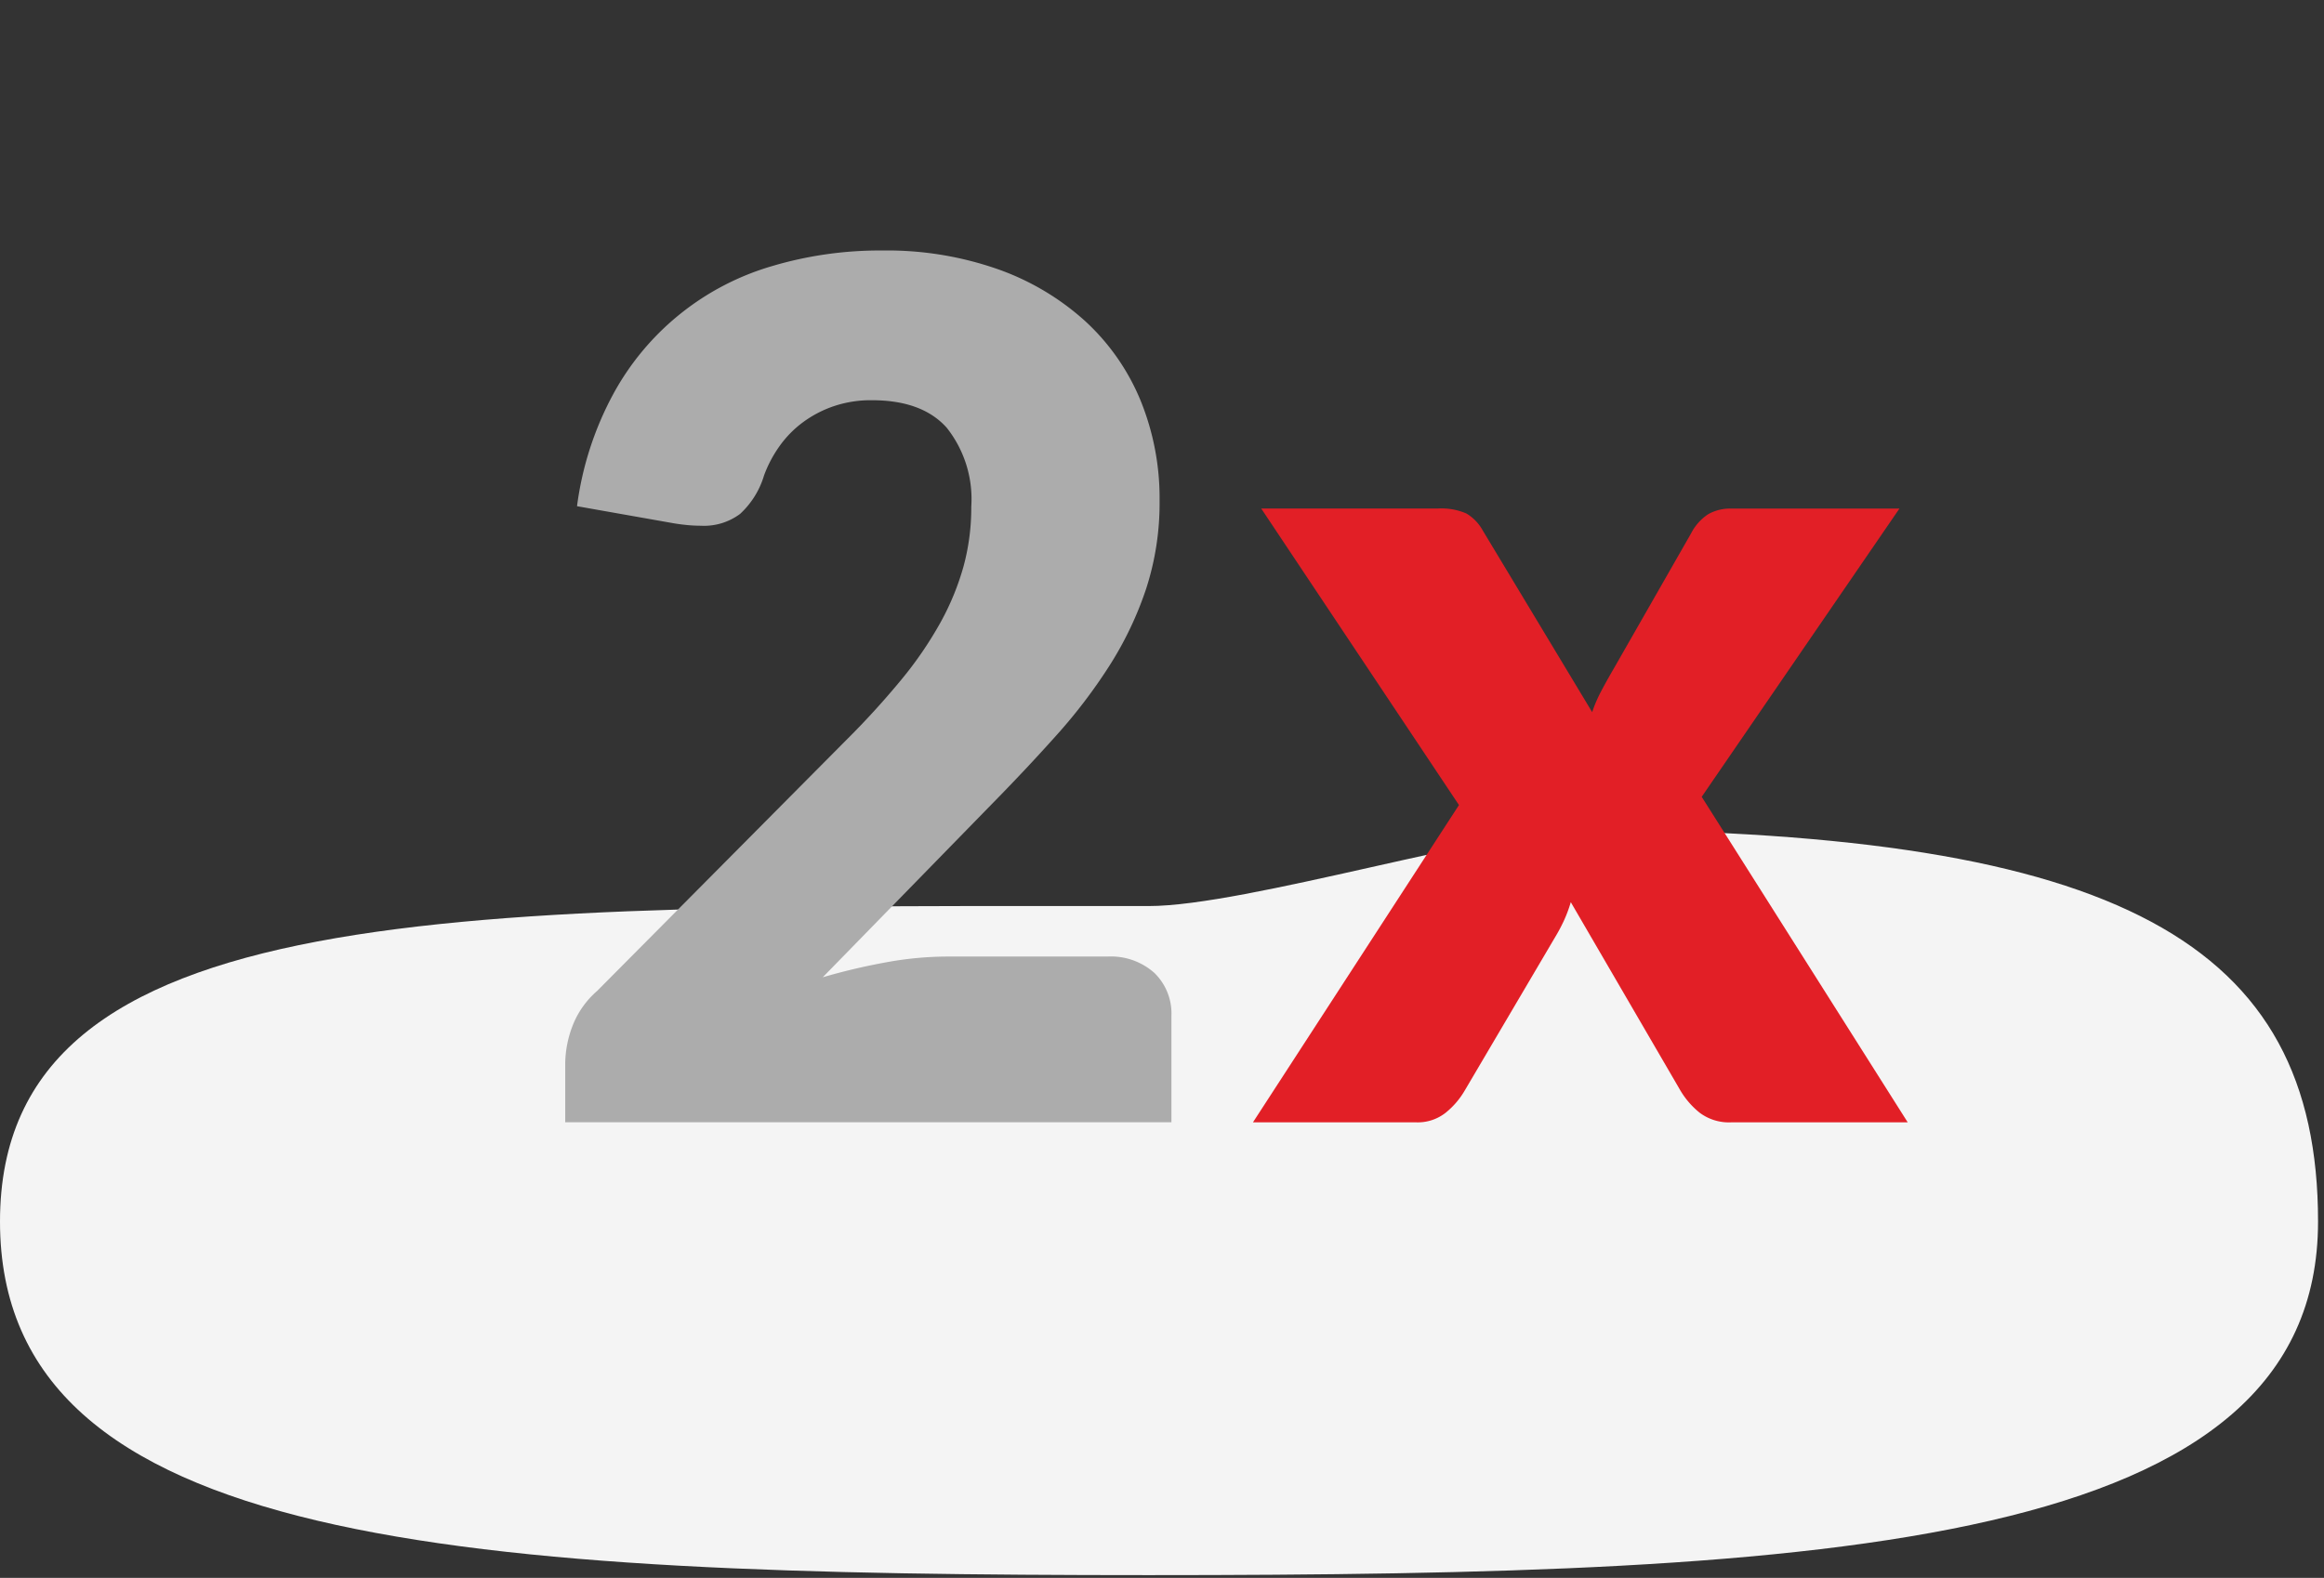
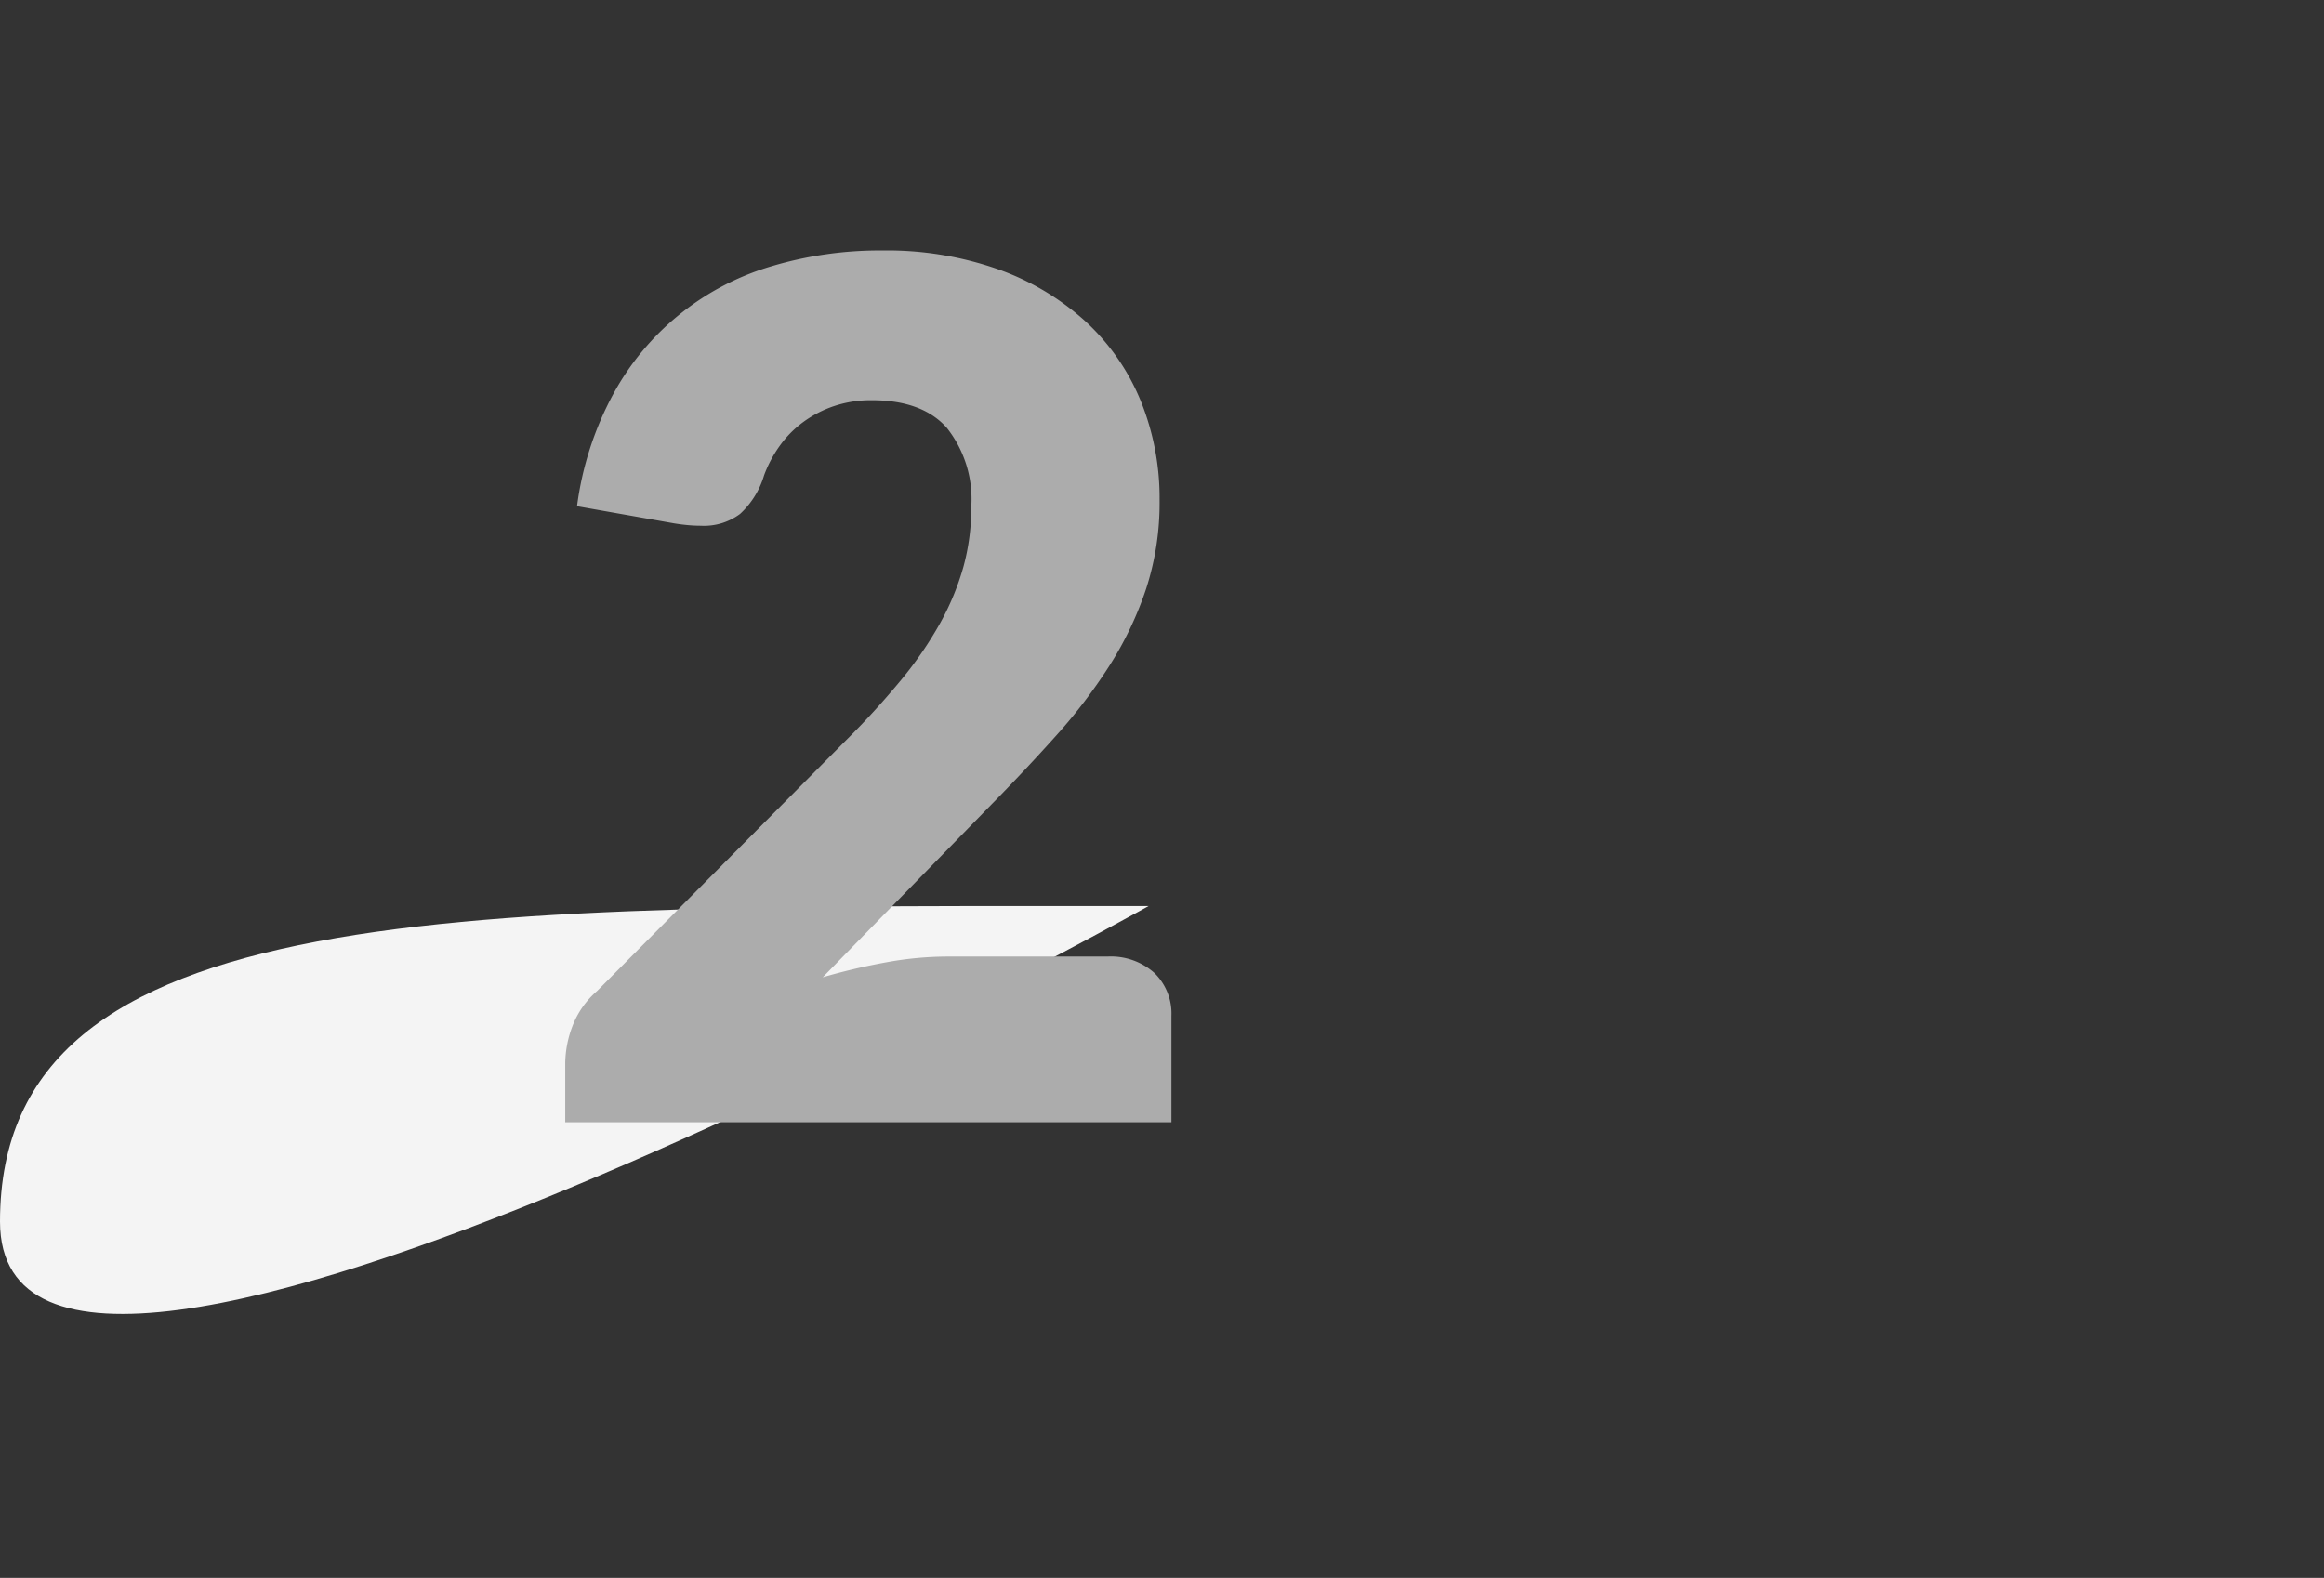
<svg xmlns="http://www.w3.org/2000/svg" width="187" height="127" viewBox="0 0 187 127">
  <rect x="0" y="0" width="187" height="127" fill="#333333" stroke="none" />
  <g id="Dual_Benefit" data-name="Dual Benefit" transform="translate(-234.07 -16847.838)">
    <rect id="Rectangle_11778" data-name="Rectangle 11778" width="187" height="127" transform="translate(234.07 16847.838)" fill="none" />
-     <path id="Path_21748" data-name="Path 21748" d="M100.492,62.3c7.836,0,27.867-6.213,35.186-6.166,42.789.274,58.913,9.039,58.913,31.557,0,26.245-38.913,28.461-94.1,28.461S8.07,113.937,8.07,87.692,45.306,62.3,100.492,62.3Z" transform="translate(226 16858.465)" fill="#f4f4f4" />
+     <path id="Path_21748" data-name="Path 21748" d="M100.492,62.3S8.07,113.937,8.07,87.692,45.306,62.3,100.492,62.3Z" transform="translate(226 16858.465)" fill="#f4f4f4" />
    <g id="Group_6300" data-name="Group 6300" transform="translate(279.551 16868)">
      <g id="Group_6298" data-name="Group 6298" transform="translate(0 0)">
        <path id="Path_21749" data-name="Path 21749" d="M45.456,140.213a26.947,26.947,0,0,1,9.266,1.5,20.751,20.751,0,0,1,7.025,4.169A17.951,17.951,0,0,1,66.2,152.24a20.827,20.827,0,0,1,1.549,8.123,22.321,22.321,0,0,1-1.073,7.05,27.861,27.861,0,0,1-2.929,6.168,42.955,42.955,0,0,1-4.312,5.669q-2.452,2.741-5.215,5.551L40.647,198.71a49.51,49.51,0,0,1,5.168-1.216,27.518,27.518,0,0,1,4.788-.452H63.557a5.256,5.256,0,0,1,3.765,1.309,4.552,4.552,0,0,1,1.381,3.455v8.574H19.925v-4.764a8.658,8.658,0,0,1,.572-2.953,7.124,7.124,0,0,1,2-2.858L42.5,179.655a66.26,66.26,0,0,0,4.476-4.906,30.491,30.491,0,0,0,3.146-4.6,20.961,20.961,0,0,0,1.856-4.525,18.015,18.015,0,0,0,.619-4.786,9.245,9.245,0,0,0-1.976-6.36q-1.978-2.215-6.027-2.214a9.274,9.274,0,0,0-3.047.476,9.113,9.113,0,0,0-2.477,1.286,8.5,8.5,0,0,0-1.881,1.905,10.011,10.011,0,0,0-1.265,2.382,6.87,6.87,0,0,1-1.928,3.1,4.853,4.853,0,0,1-3.167.953c-.318,0-.659-.015-1.023-.048s-.739-.08-1.12-.143l-7.812-1.381a26,26,0,0,1,2.929-9.051A21.341,21.341,0,0,1,36.55,141.474,30.452,30.452,0,0,1,45.456,140.213Z" transform="translate(-19.925 -140.213)" fill="#acacac" />
      </g>
      <g id="Group_6299" data-name="Group 6299" transform="translate(55.337 20.769)">
-         <path id="Path_21750" data-name="Path 21750" d="M65.544,174.979l-15.91-23.865h14.2a5.037,5.037,0,0,1,2.311.4,3.616,3.616,0,0,1,1.309,1.359L76.262,167.5a10.95,10.95,0,0,1,.715-1.667c.286-.541.6-1.111.953-1.715l6.288-11a4.062,4.062,0,0,1,1.381-1.549,3.578,3.578,0,0,1,1.858-.452h13.529l-15.91,23.2,16.577,26.2h-14.2a3.929,3.929,0,0,1-2.525-.762,6.617,6.617,0,0,1-1.572-1.81l-8.813-15.148a10.926,10.926,0,0,1-.572,1.524,13.5,13.5,0,0,1-.715,1.334l-7.241,12.29a6.486,6.486,0,0,1-1.524,1.785,3.621,3.621,0,0,1-2.382.787H48.967Z" transform="translate(-48.967 -151.113)" fill="#e21f26" />
-       </g>
+         </g>
    </g>
  </g>
</svg>